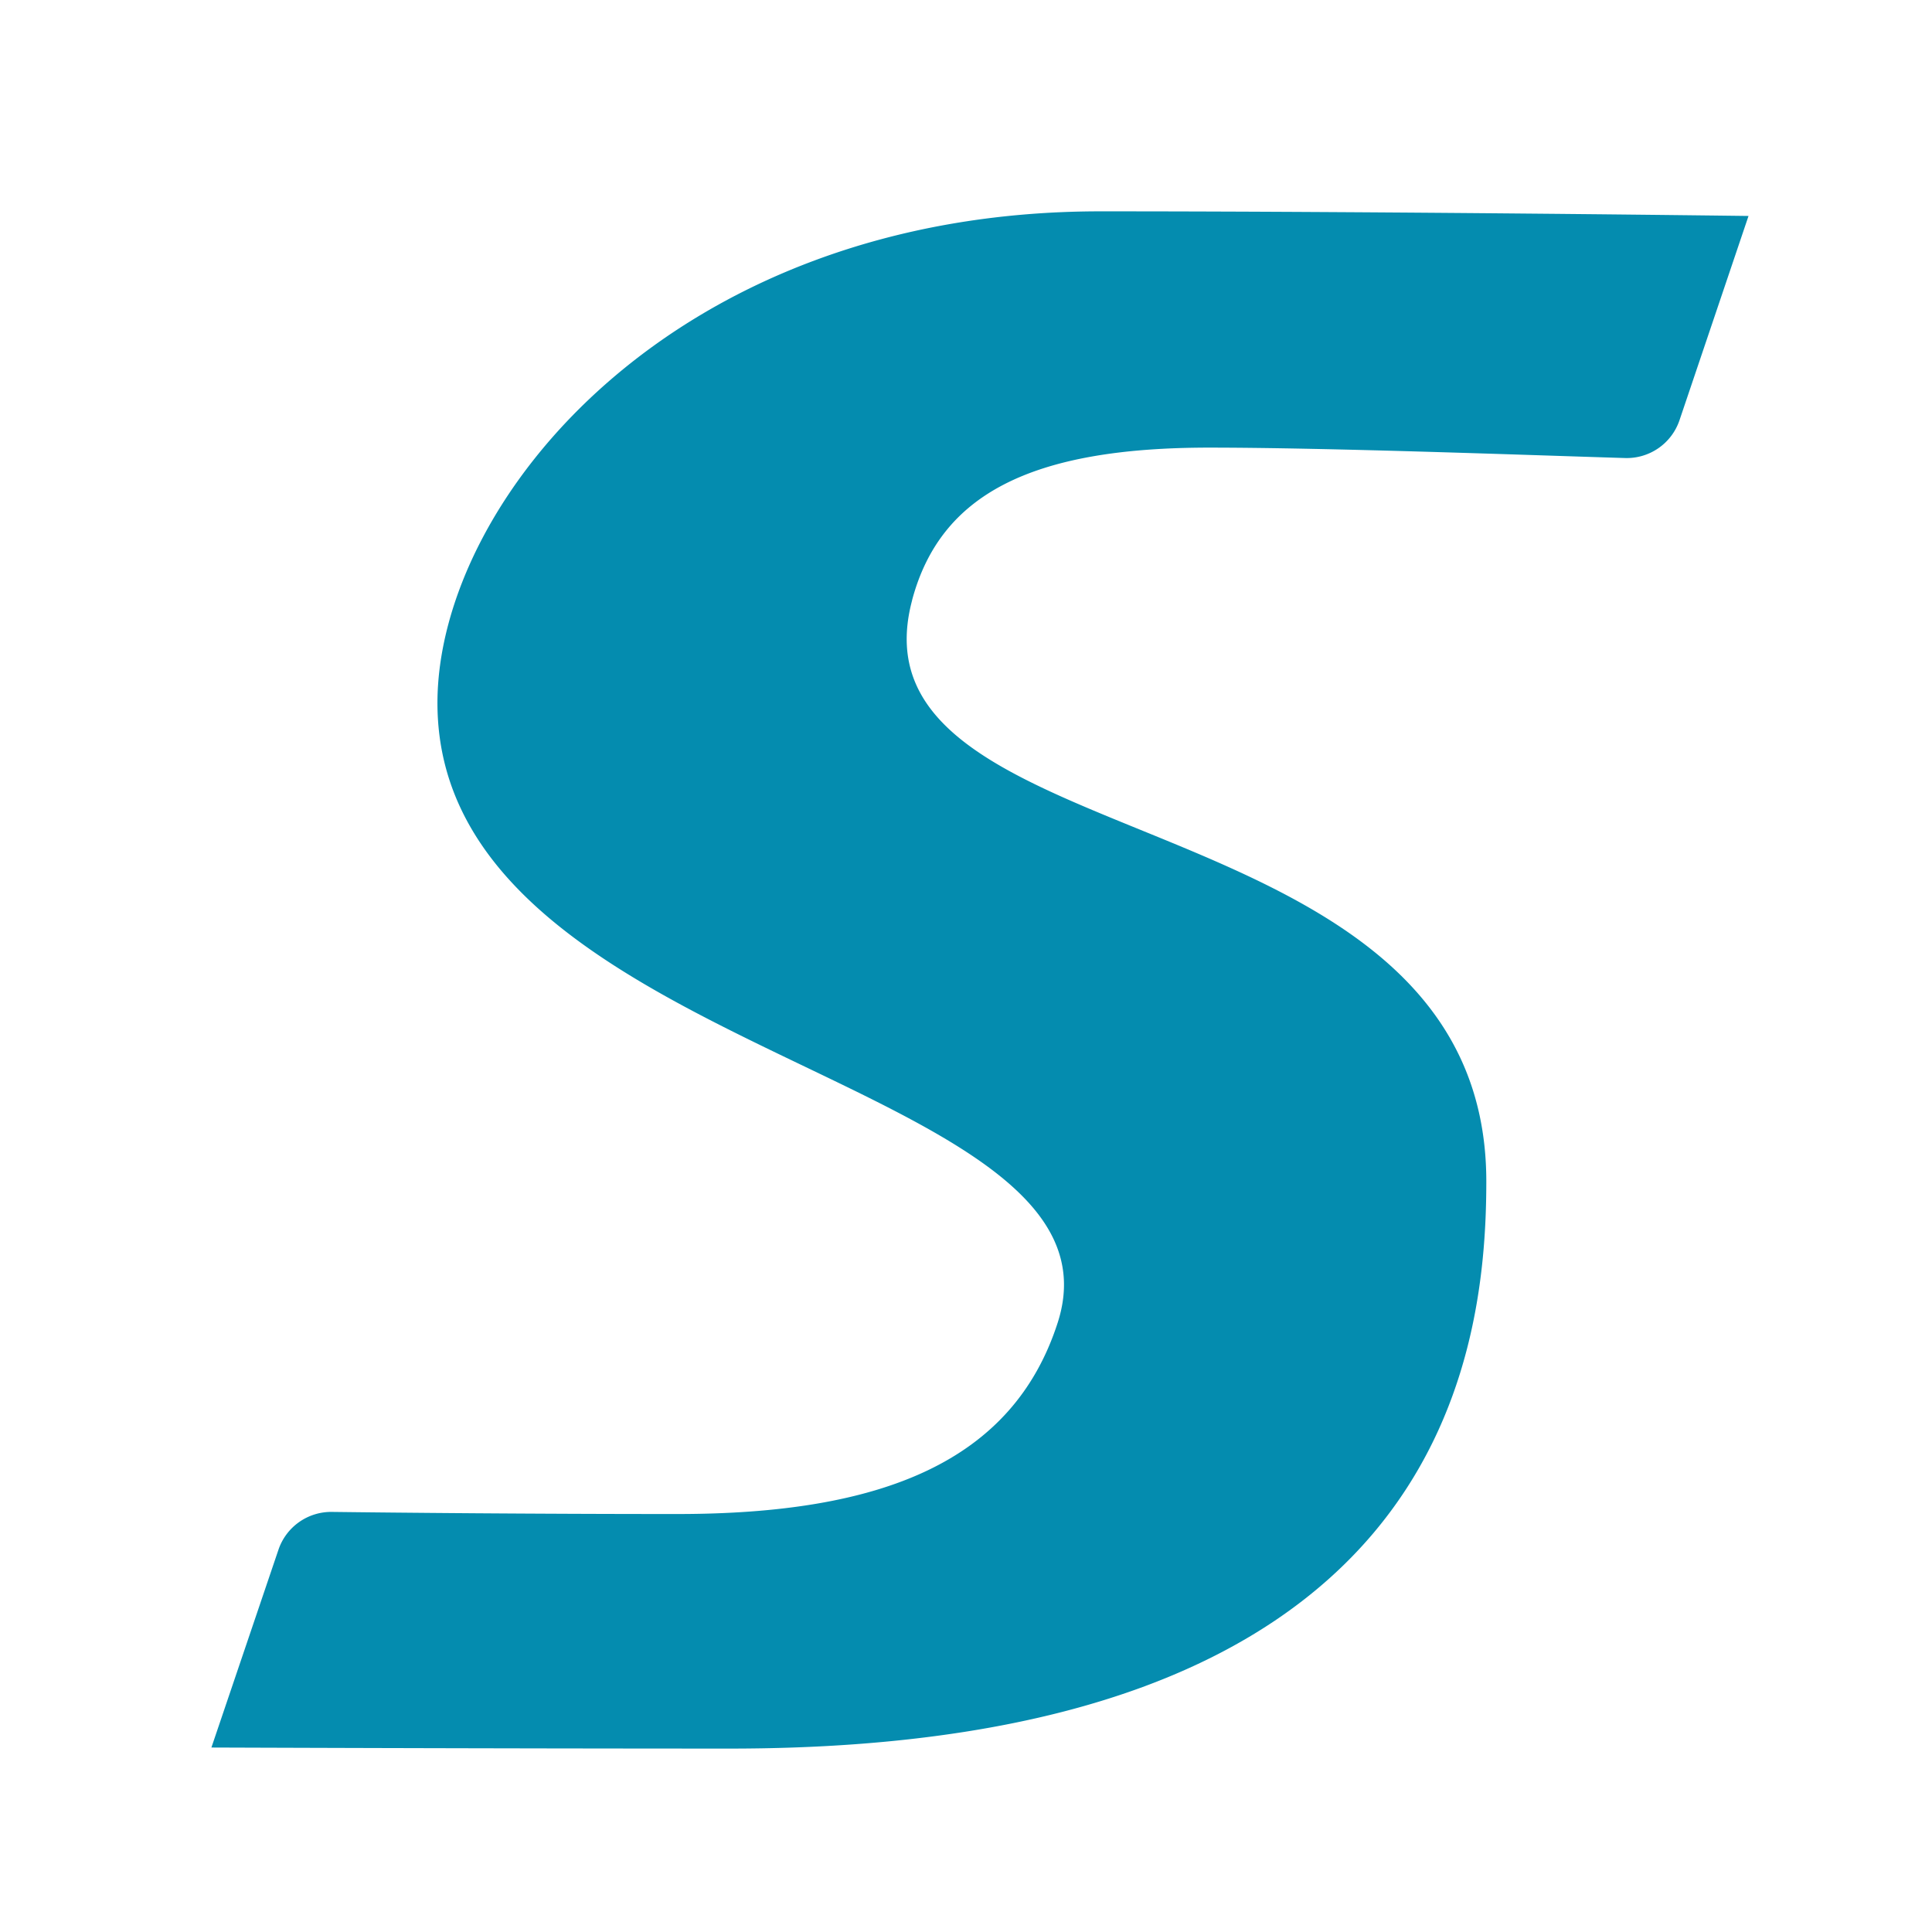
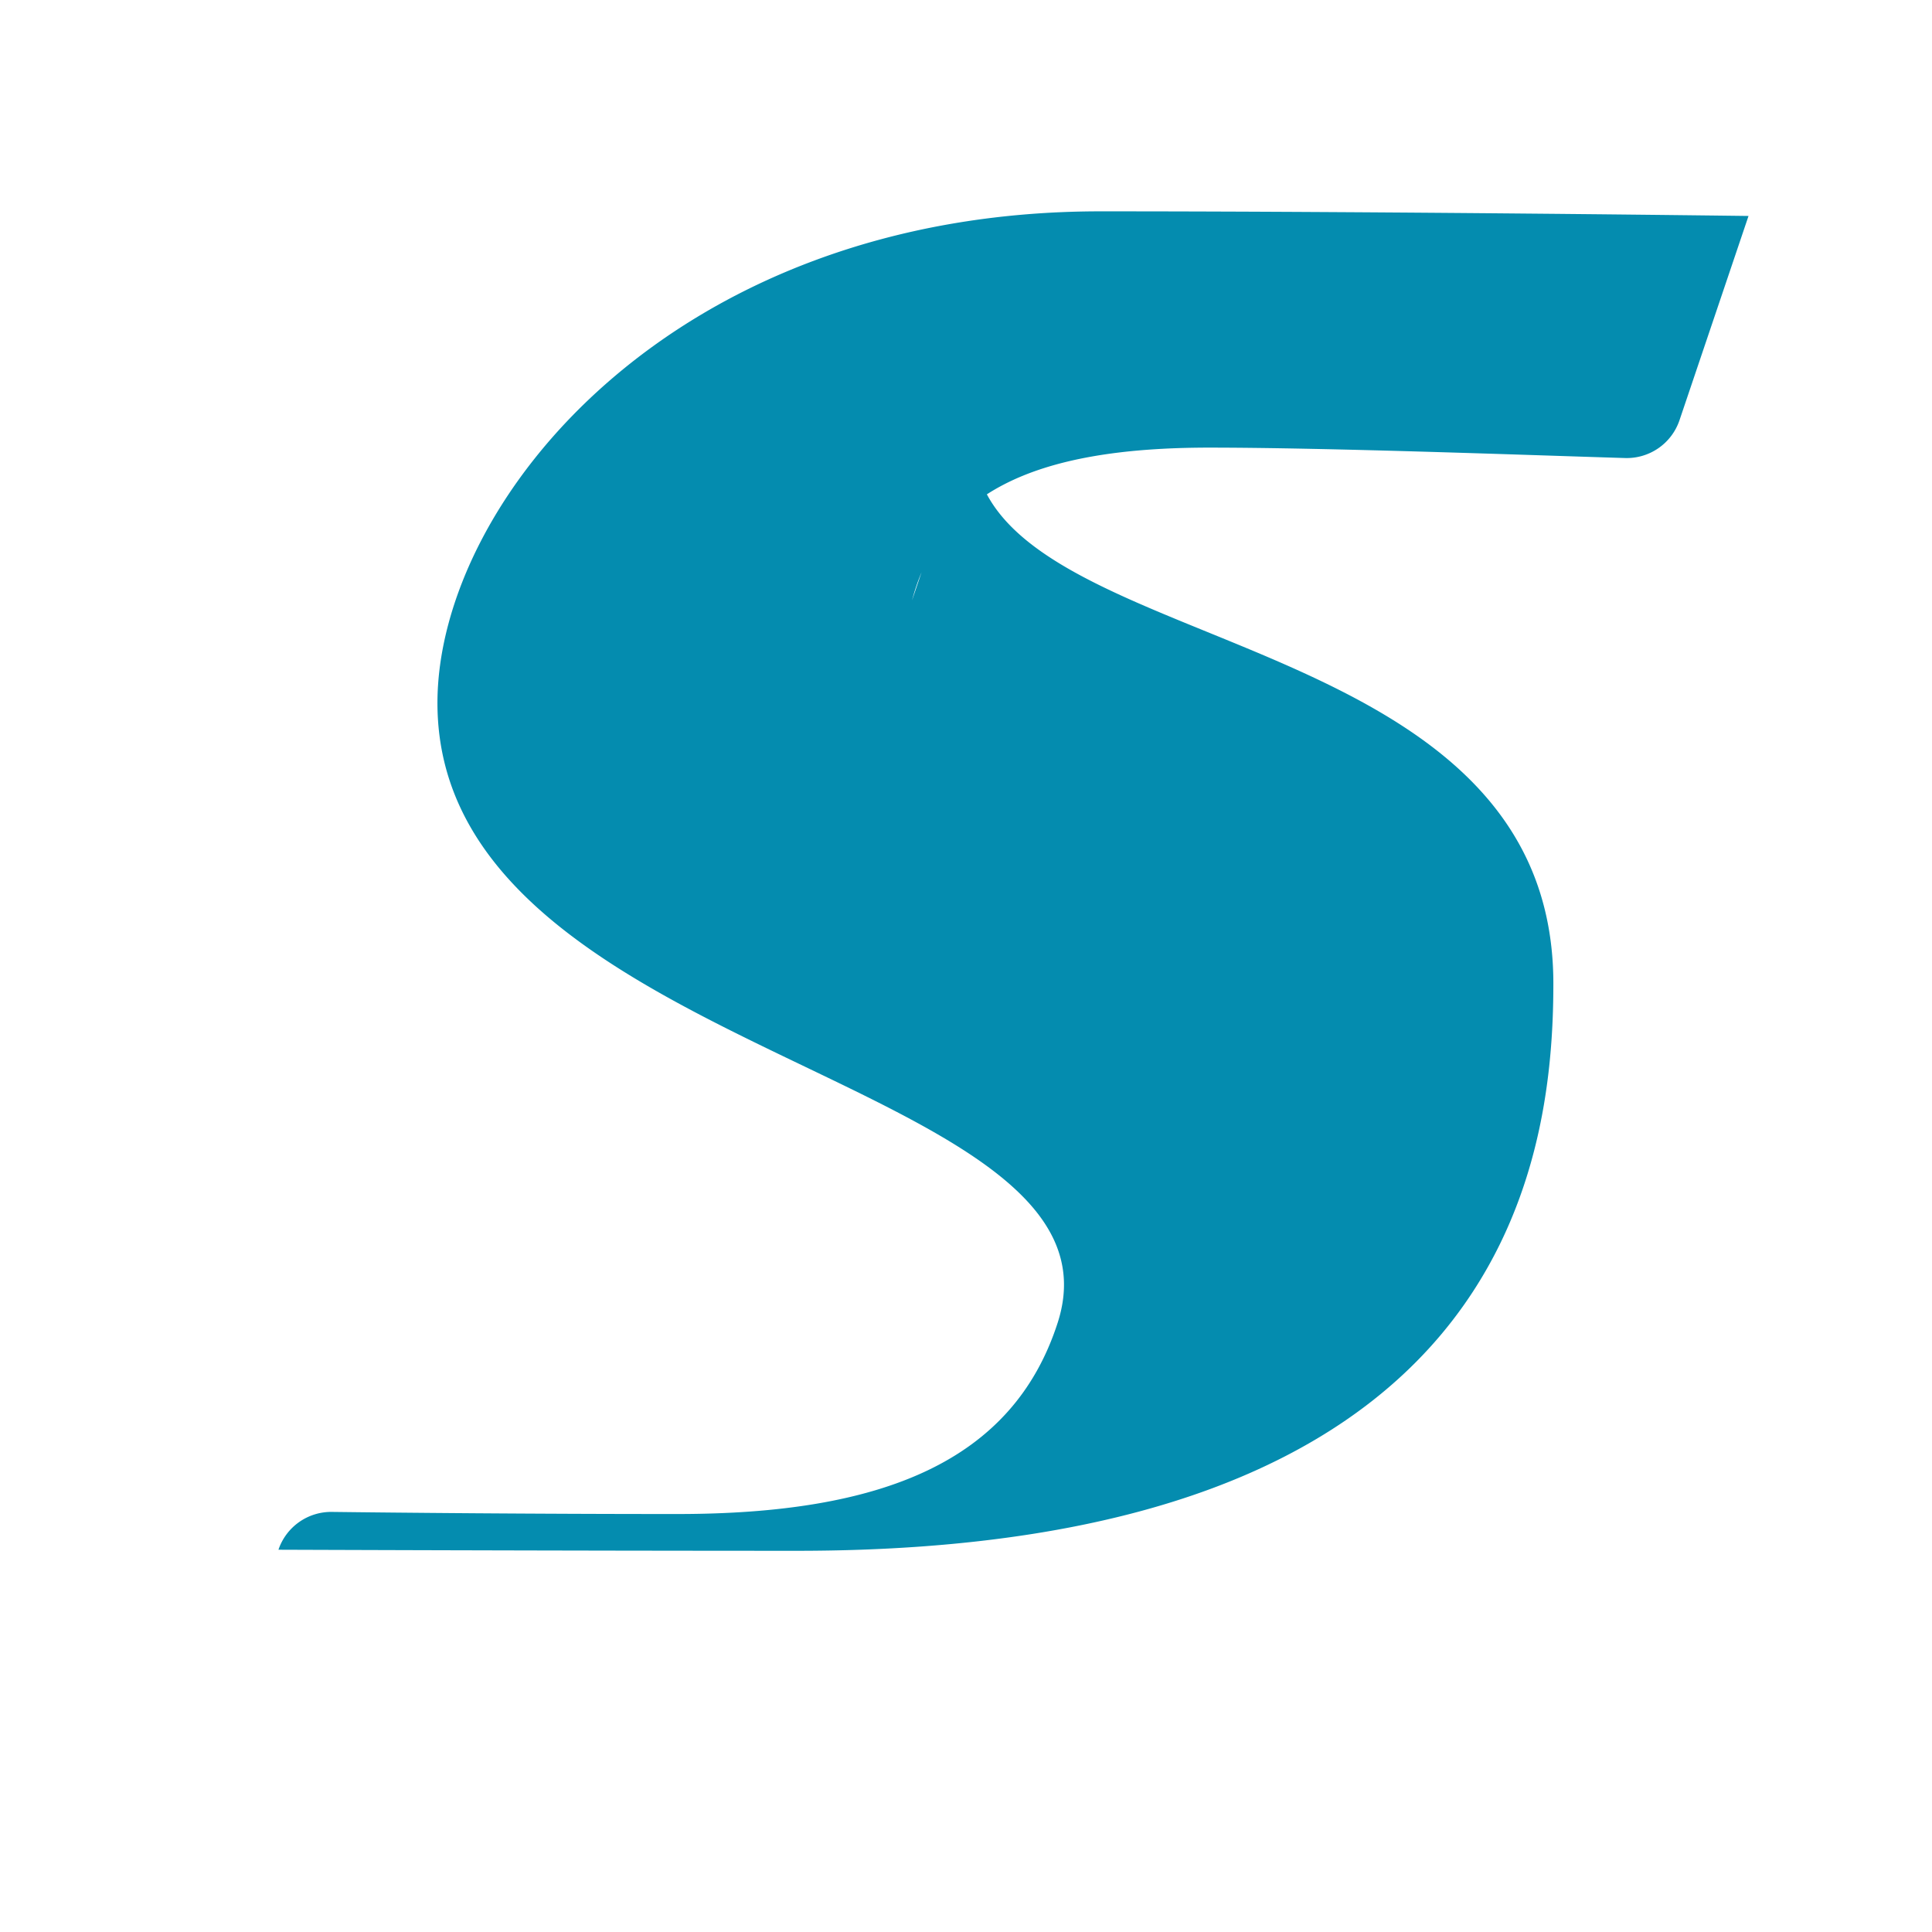
<svg xmlns="http://www.w3.org/2000/svg" width="64" height="64" viewBox="0 0 64 64">
  <g id="グループ_63374" data-name="グループ 63374" transform="translate(-523 -2046)">
-     <path id="パス_94101" data-name="パス 94101" d="M128.234,14.328c.934-3.5,3.932-5.054,9.839-5.054,3.913,0,10.481.245,13.783.345a1.844,1.844,0,0,0,1.8-1.254L155.942,1.6s-11.779-.153-21.47-.153c-14.175,0-21.961,9.612-21.961,16.286,0,11.776,23.2,12.345,20.543,20.539-1.488,4.594-5.815,6.328-12.6,6.328-4.856,0-9.3-.044-11.442-.07a1.844,1.844,0,0,0-1.768,1.253l-2.221,6.552s9.4.035,17.191.035c23.292,0,25.042-12.628,25.042-18.787,0-13.015-21.369-10.461-19.02-19.255" transform="translate(424.98 2051.554)" fill="#048caf" />
-     <rect id="長方形_40031" data-name="長方形 40031" width="64" height="64" transform="translate(523 2046)" fill="none" />
+     <path id="パス_94101" data-name="パス 94101" d="M128.234,14.328c.934-3.5,3.932-5.054,9.839-5.054,3.913,0,10.481.245,13.783.345a1.844,1.844,0,0,0,1.8-1.254L155.942,1.6s-11.779-.153-21.47-.153c-14.175,0-21.961,9.612-21.961,16.286,0,11.776,23.2,12.345,20.543,20.539-1.488,4.594-5.815,6.328-12.6,6.328-4.856,0-9.3-.044-11.442-.07a1.844,1.844,0,0,0-1.768,1.253s9.4.035,17.191.035c23.292,0,25.042-12.628,25.042-18.787,0-13.015-21.369-10.461-19.02-19.255" transform="translate(424.98 2051.554)" fill="#048caf" />
  </g>
</svg>